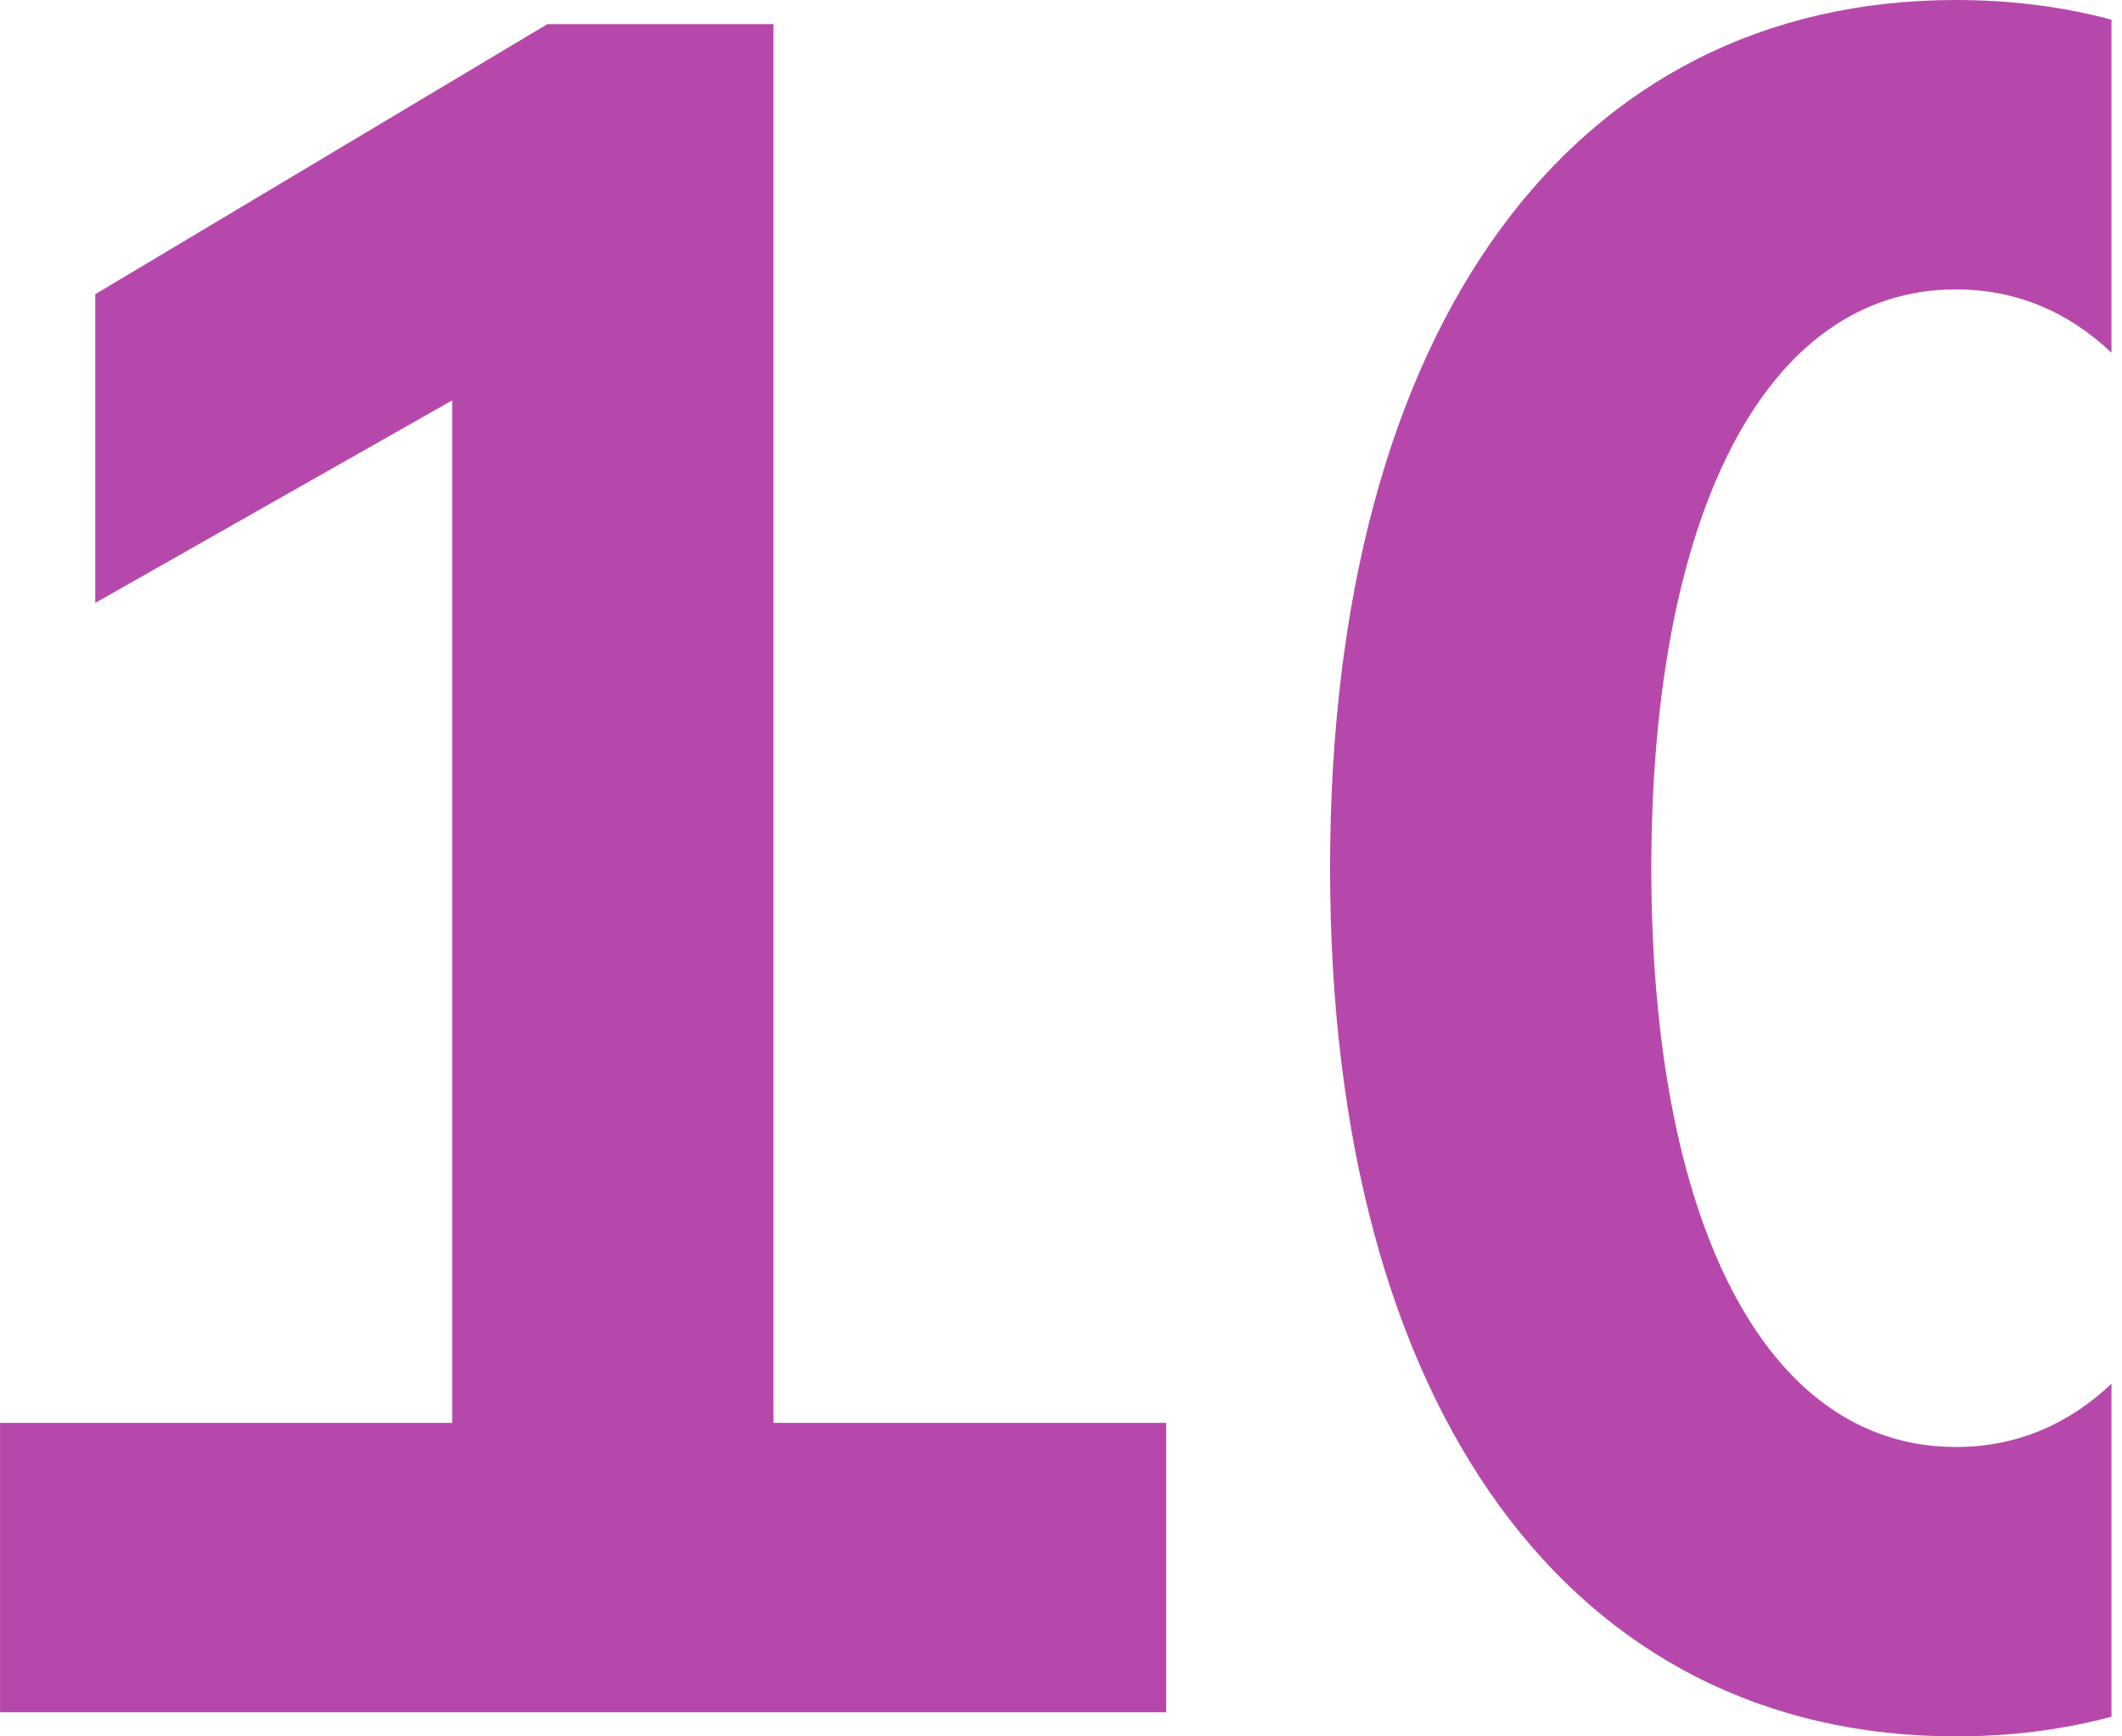
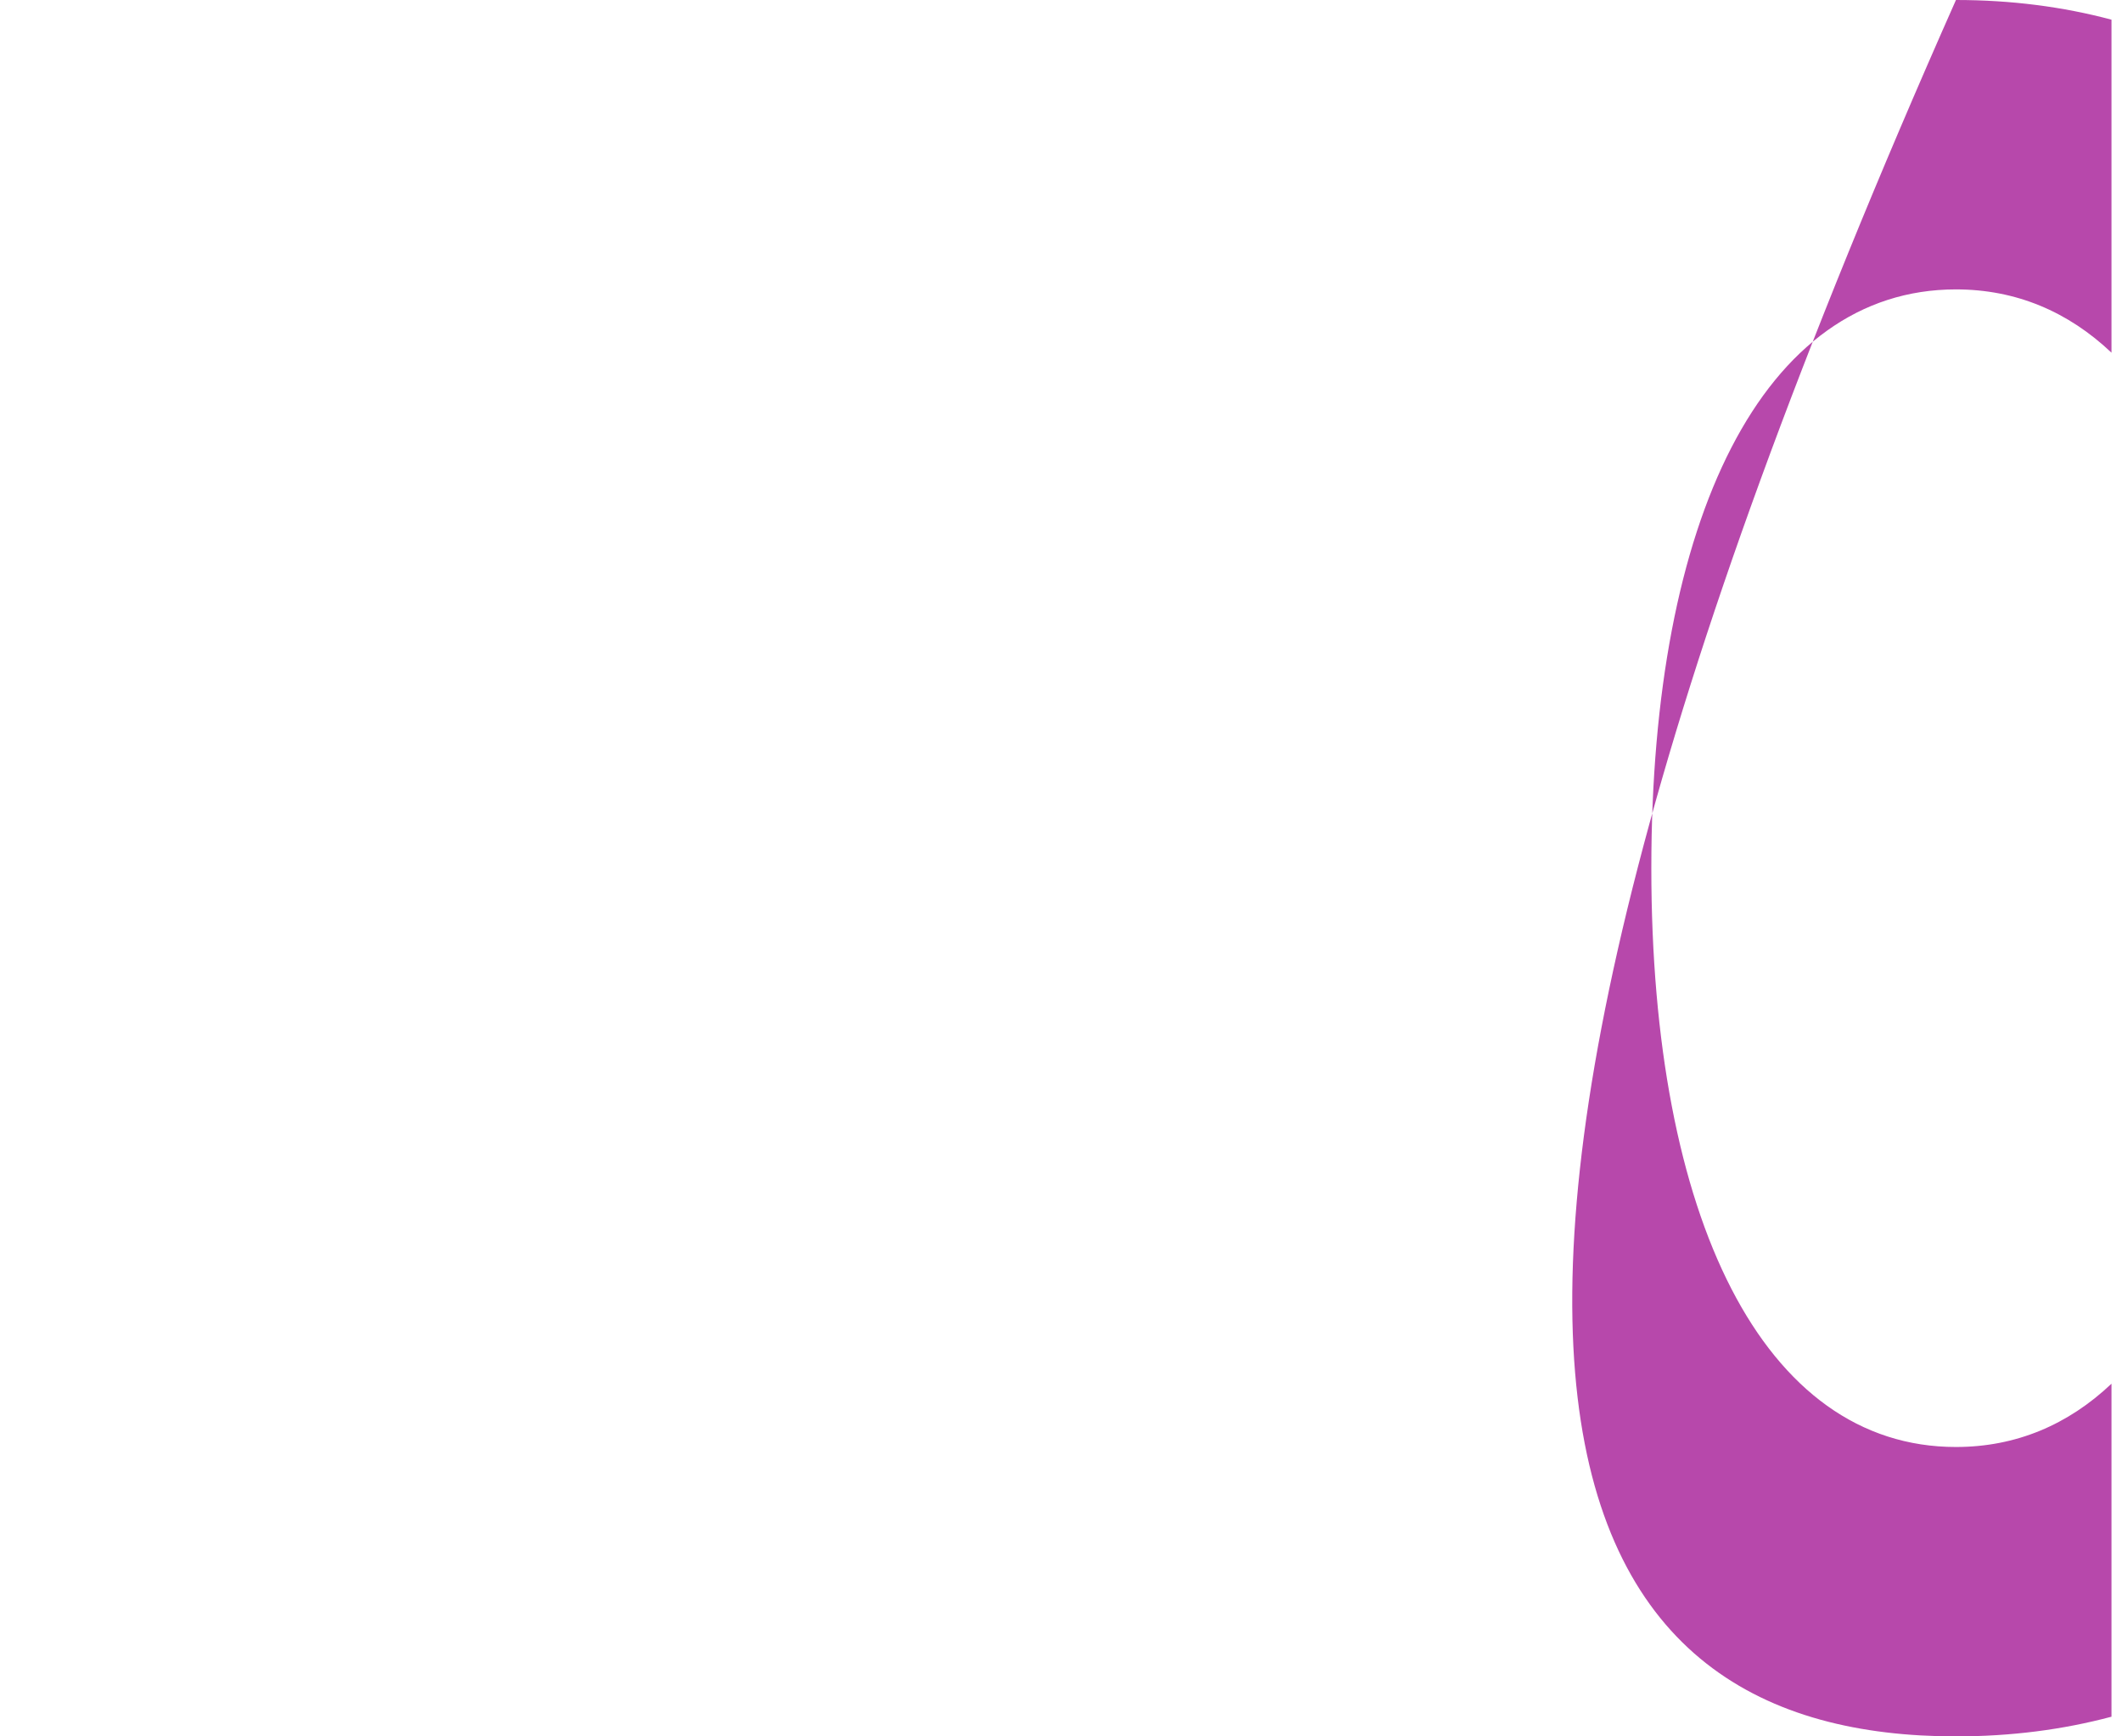
<svg xmlns="http://www.w3.org/2000/svg" width="88" height="72" viewBox="0 0 88 72" fill="none">
  <g id="Numbers">
    <g id="shape">
-       <path d="M87.564 0.816C85.542 0.276 83.388 0 81.114 0C65.225 0 55.158 13.5 55.158 36C55.158 58.5 65.225 72 81.114 72C83.388 72 85.542 71.724 87.564 71.184V57.376C85.765 59.08 83.602 60 81.114 60C73.12 60 68.481 50.5 68.481 36C68.481 21.5 73.12 12 81.114 12C83.602 12 85.765 12.92 87.564 14.624V0.816Z" fill="#B748AB" />
-       <path d="M3.95 12.2V25L18.754 16.6V59H0.002V71H48.362V59H32.078V1H22.702L3.95 12.2Z" fill="#B748AB" />
+       <path d="M87.564 0.816C85.542 0.276 83.388 0 81.114 0C55.158 58.5 65.225 72 81.114 72C83.388 72 85.542 71.724 87.564 71.184V57.376C85.765 59.08 83.602 60 81.114 60C73.12 60 68.481 50.5 68.481 36C68.481 21.5 73.12 12 81.114 12C83.602 12 85.765 12.92 87.564 14.624V0.816Z" fill="#B748AB" />
    </g>
  </g>
</svg>